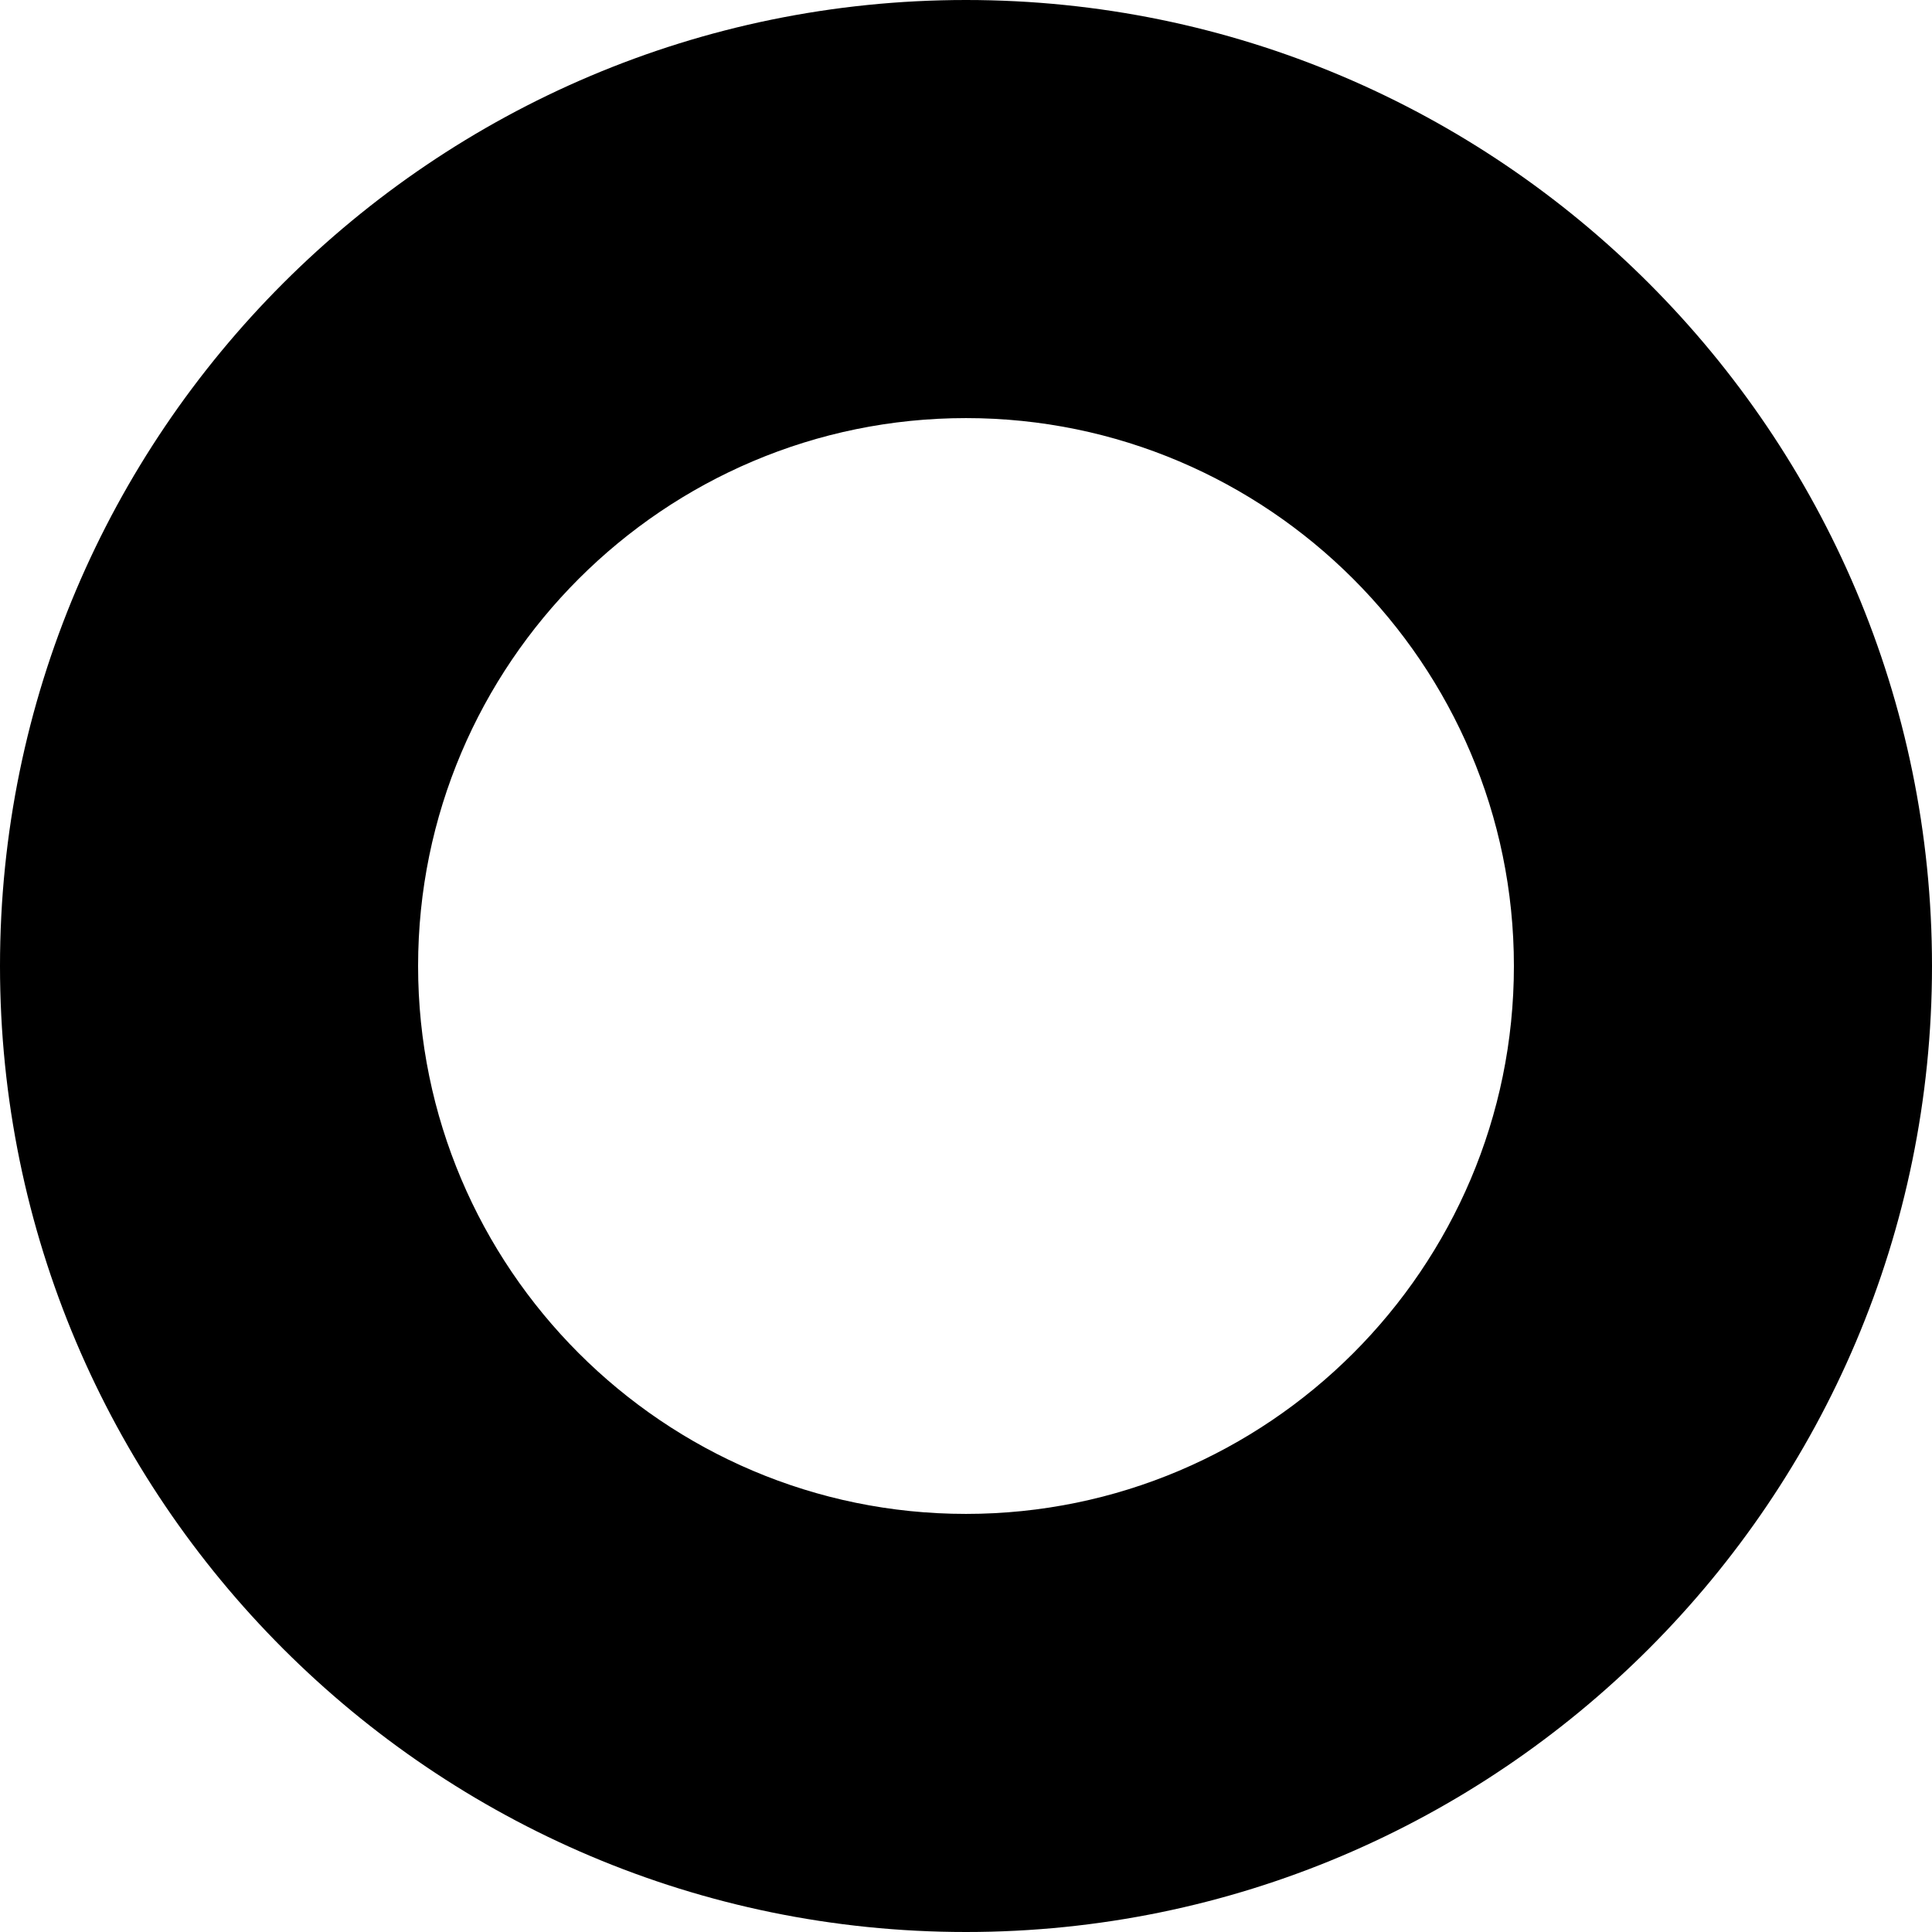
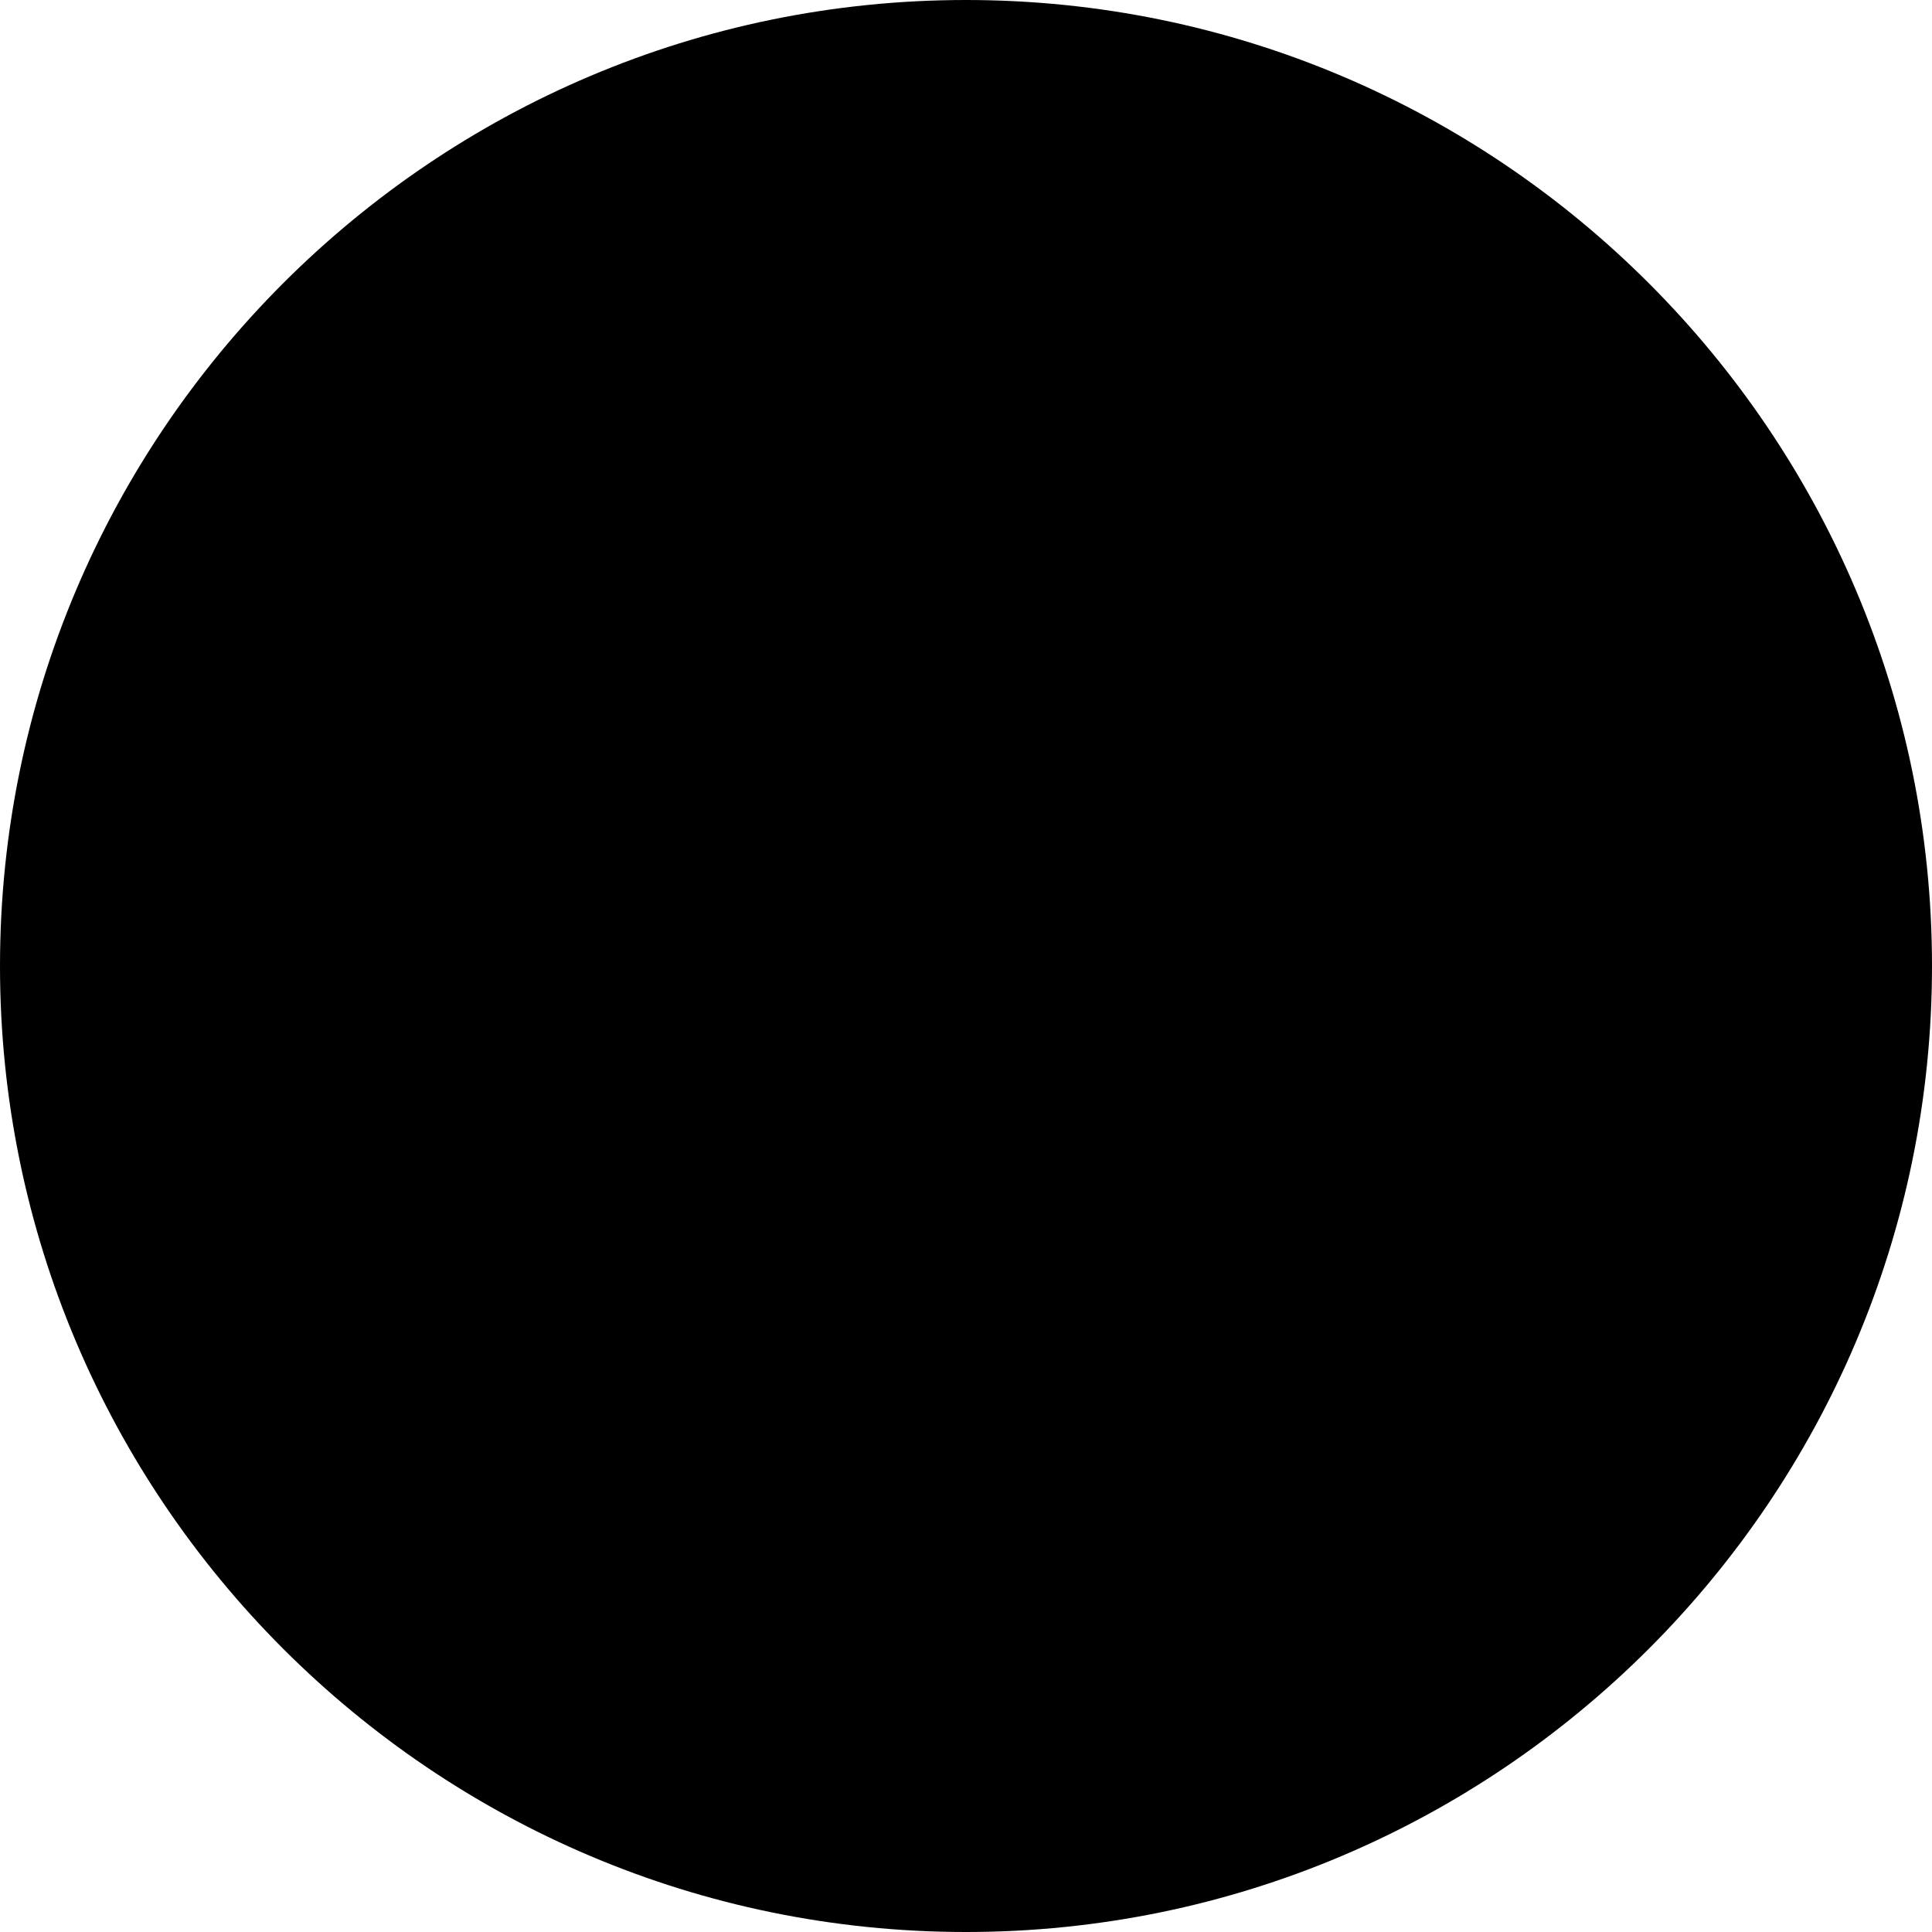
<svg xmlns="http://www.w3.org/2000/svg" xml:space="preserve" viewBox="0 0 512 512">
-   <path d="M256 512C114.8 512 0 397.2 0 256S114.8 0 256 0s256 114.8 256 256-114.8 256-256 256m0-401.2c-80 0-145.2 65.1-145.2 145.2 0 80 65.1 145.2 145.2 145.2 80 0 145.2-65.1 145.2-145.2 0-80-65.2-145.2-145.2-145.2" />
+   <path d="M256 512C114.8 512 0 397.2 0 256S114.8 0 256 0s256 114.8 256 256-114.8 256-256 256m0-401.2" />
</svg>